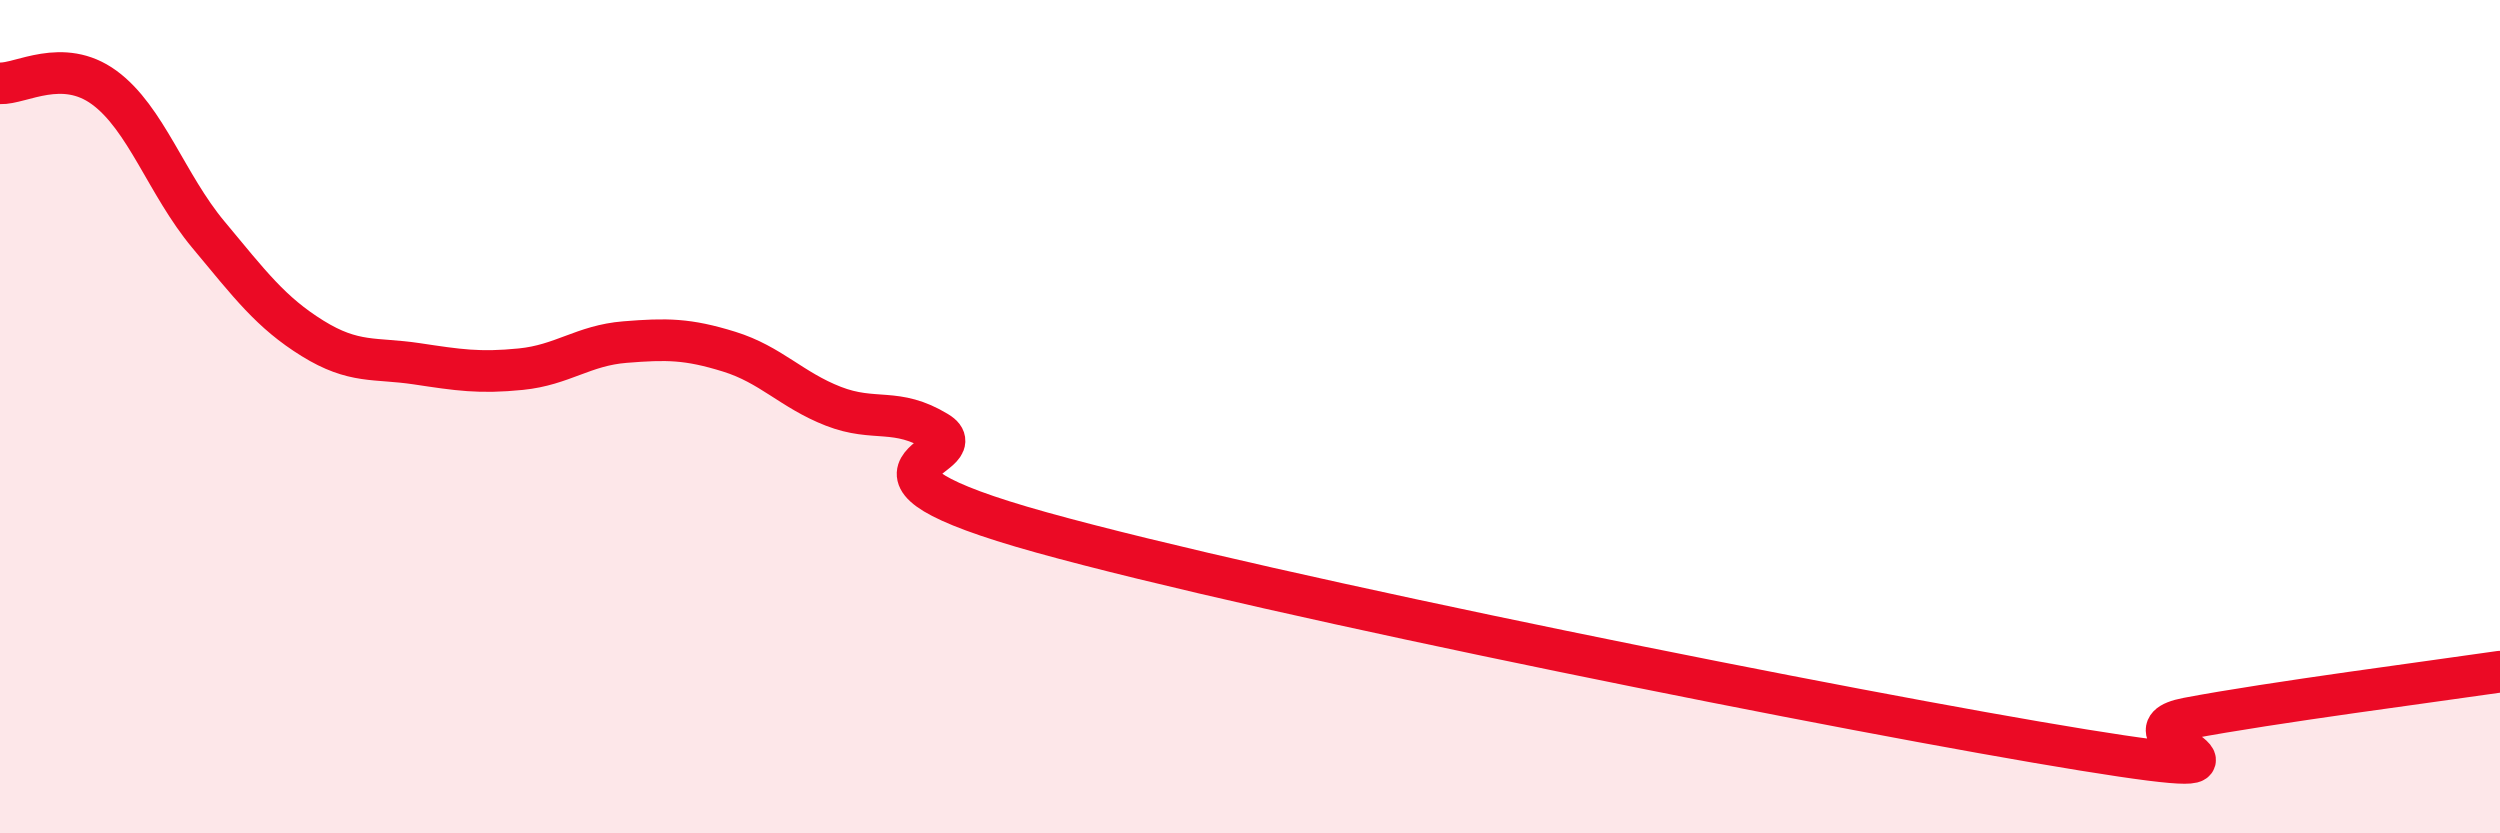
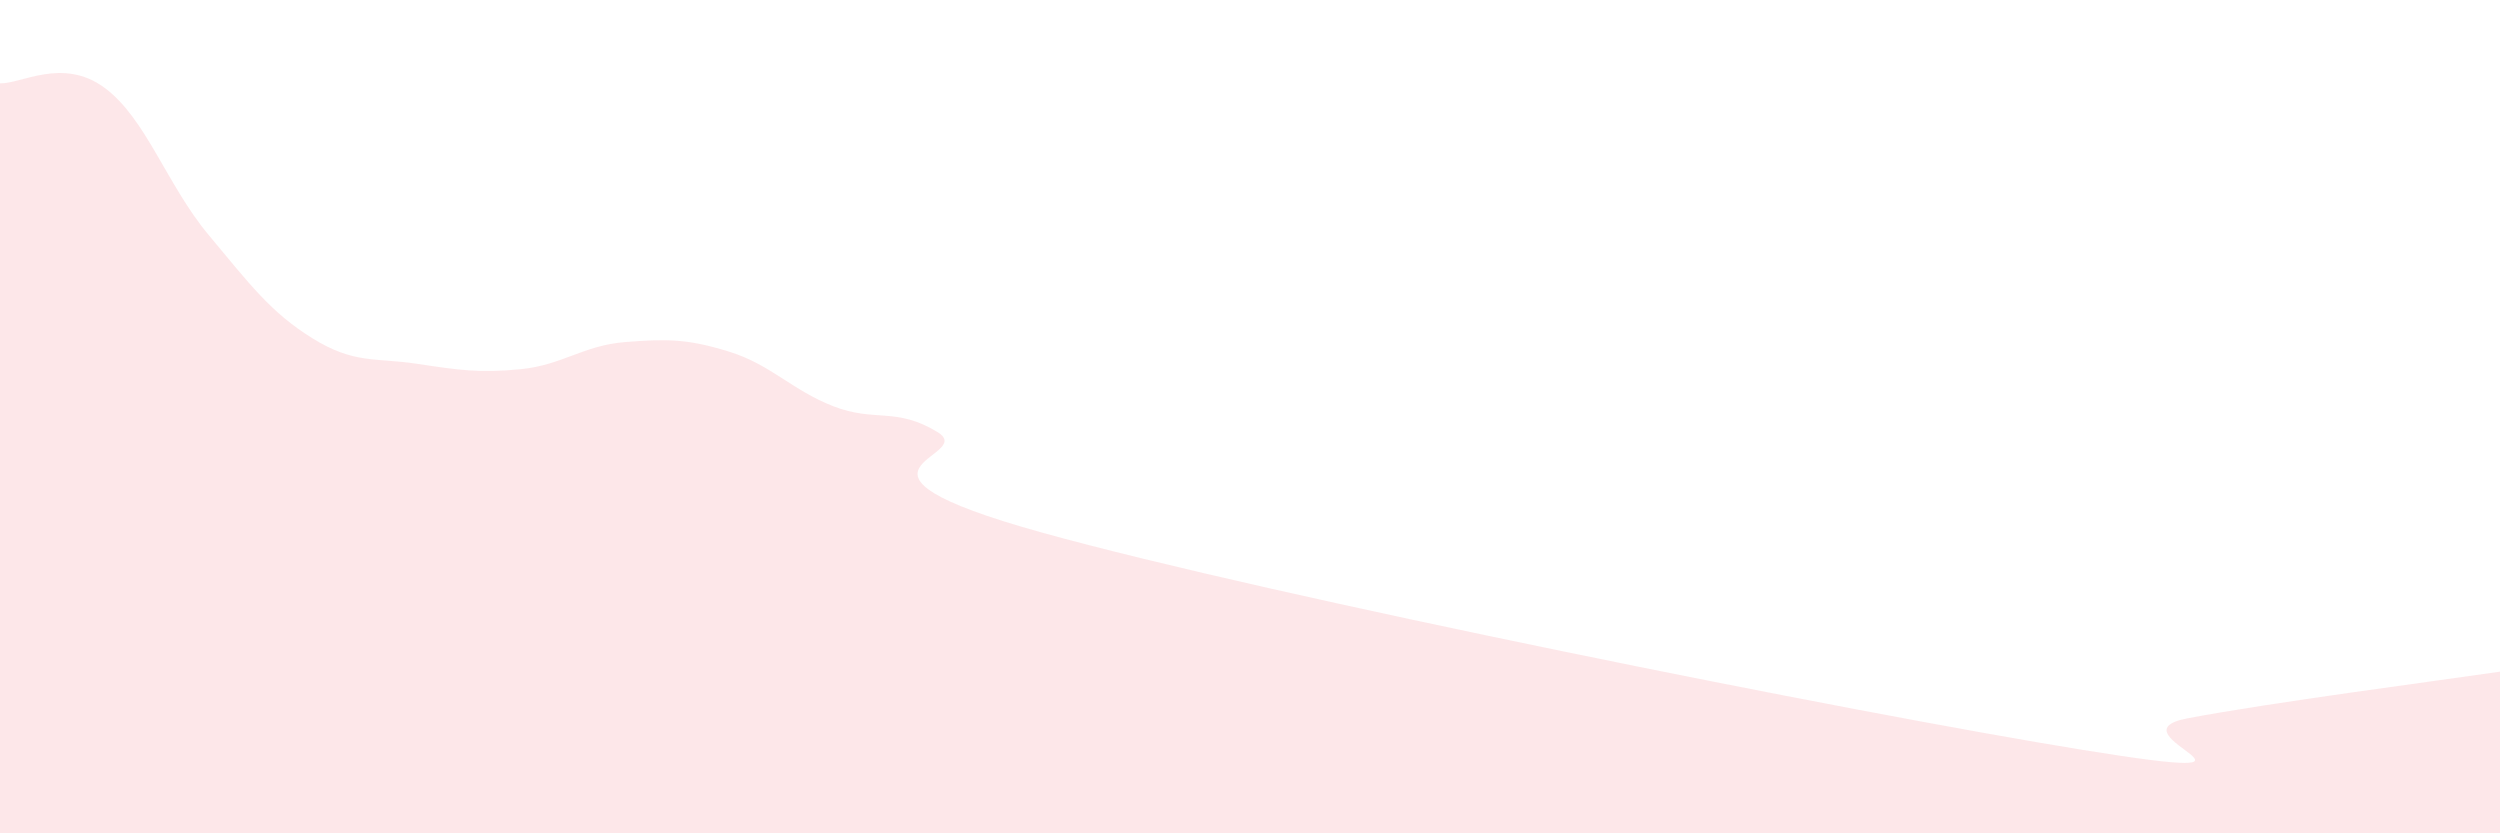
<svg xmlns="http://www.w3.org/2000/svg" width="60" height="20" viewBox="0 0 60 20">
  <path d="M 0,2 C 0.5,2.02 1.5,1.37 2.5,2.1 C 3.5,2.83 4,4.43 5,5.63 C 6,6.83 6.5,7.5 7.5,8.12 C 8.5,8.74 9,8.58 10,8.73 C 11,8.88 11.5,8.96 12.5,8.86 C 13.5,8.76 14,8.29 15,8.21 C 16,8.13 16.5,8.13 17.5,8.44 C 18.5,8.75 19,9.36 20,9.75 C 21,10.14 21.5,9.76 22.5,10.37 C 23.5,10.98 19.5,11.25 25,12.78 C 30.5,14.31 44.5,17.11 50,18 C 55.5,18.89 50.5,17.62 52.5,17.24 C 54.5,16.86 58.5,16.34 60,16.12L60 20L0 20Z" fill="#EB0A25" opacity="0.1" stroke-linecap="round" stroke-linejoin="round" />
-   <path d="M 0,2 C 0.5,2.02 1.5,1.37 2.5,2.1 C 3.5,2.83 4,4.43 5,5.63 C 6,6.83 6.5,7.5 7.5,8.12 C 8.5,8.74 9,8.58 10,8.73 C 11,8.88 11.5,8.96 12.5,8.86 C 13.5,8.76 14,8.29 15,8.21 C 16,8.13 16.5,8.13 17.5,8.44 C 18.5,8.75 19,9.36 20,9.75 C 21,10.14 21.5,9.76 22.5,10.37 C 23.5,10.98 19.5,11.25 25,12.78 C 30.5,14.31 44.5,17.11 50,18 C 55.5,18.89 50.5,17.62 52.5,17.24 C 54.5,16.86 58.5,16.34 60,16.12" stroke="#EB0A25" stroke-width="1" fill="none" stroke-linecap="round" stroke-linejoin="round" />
</svg>